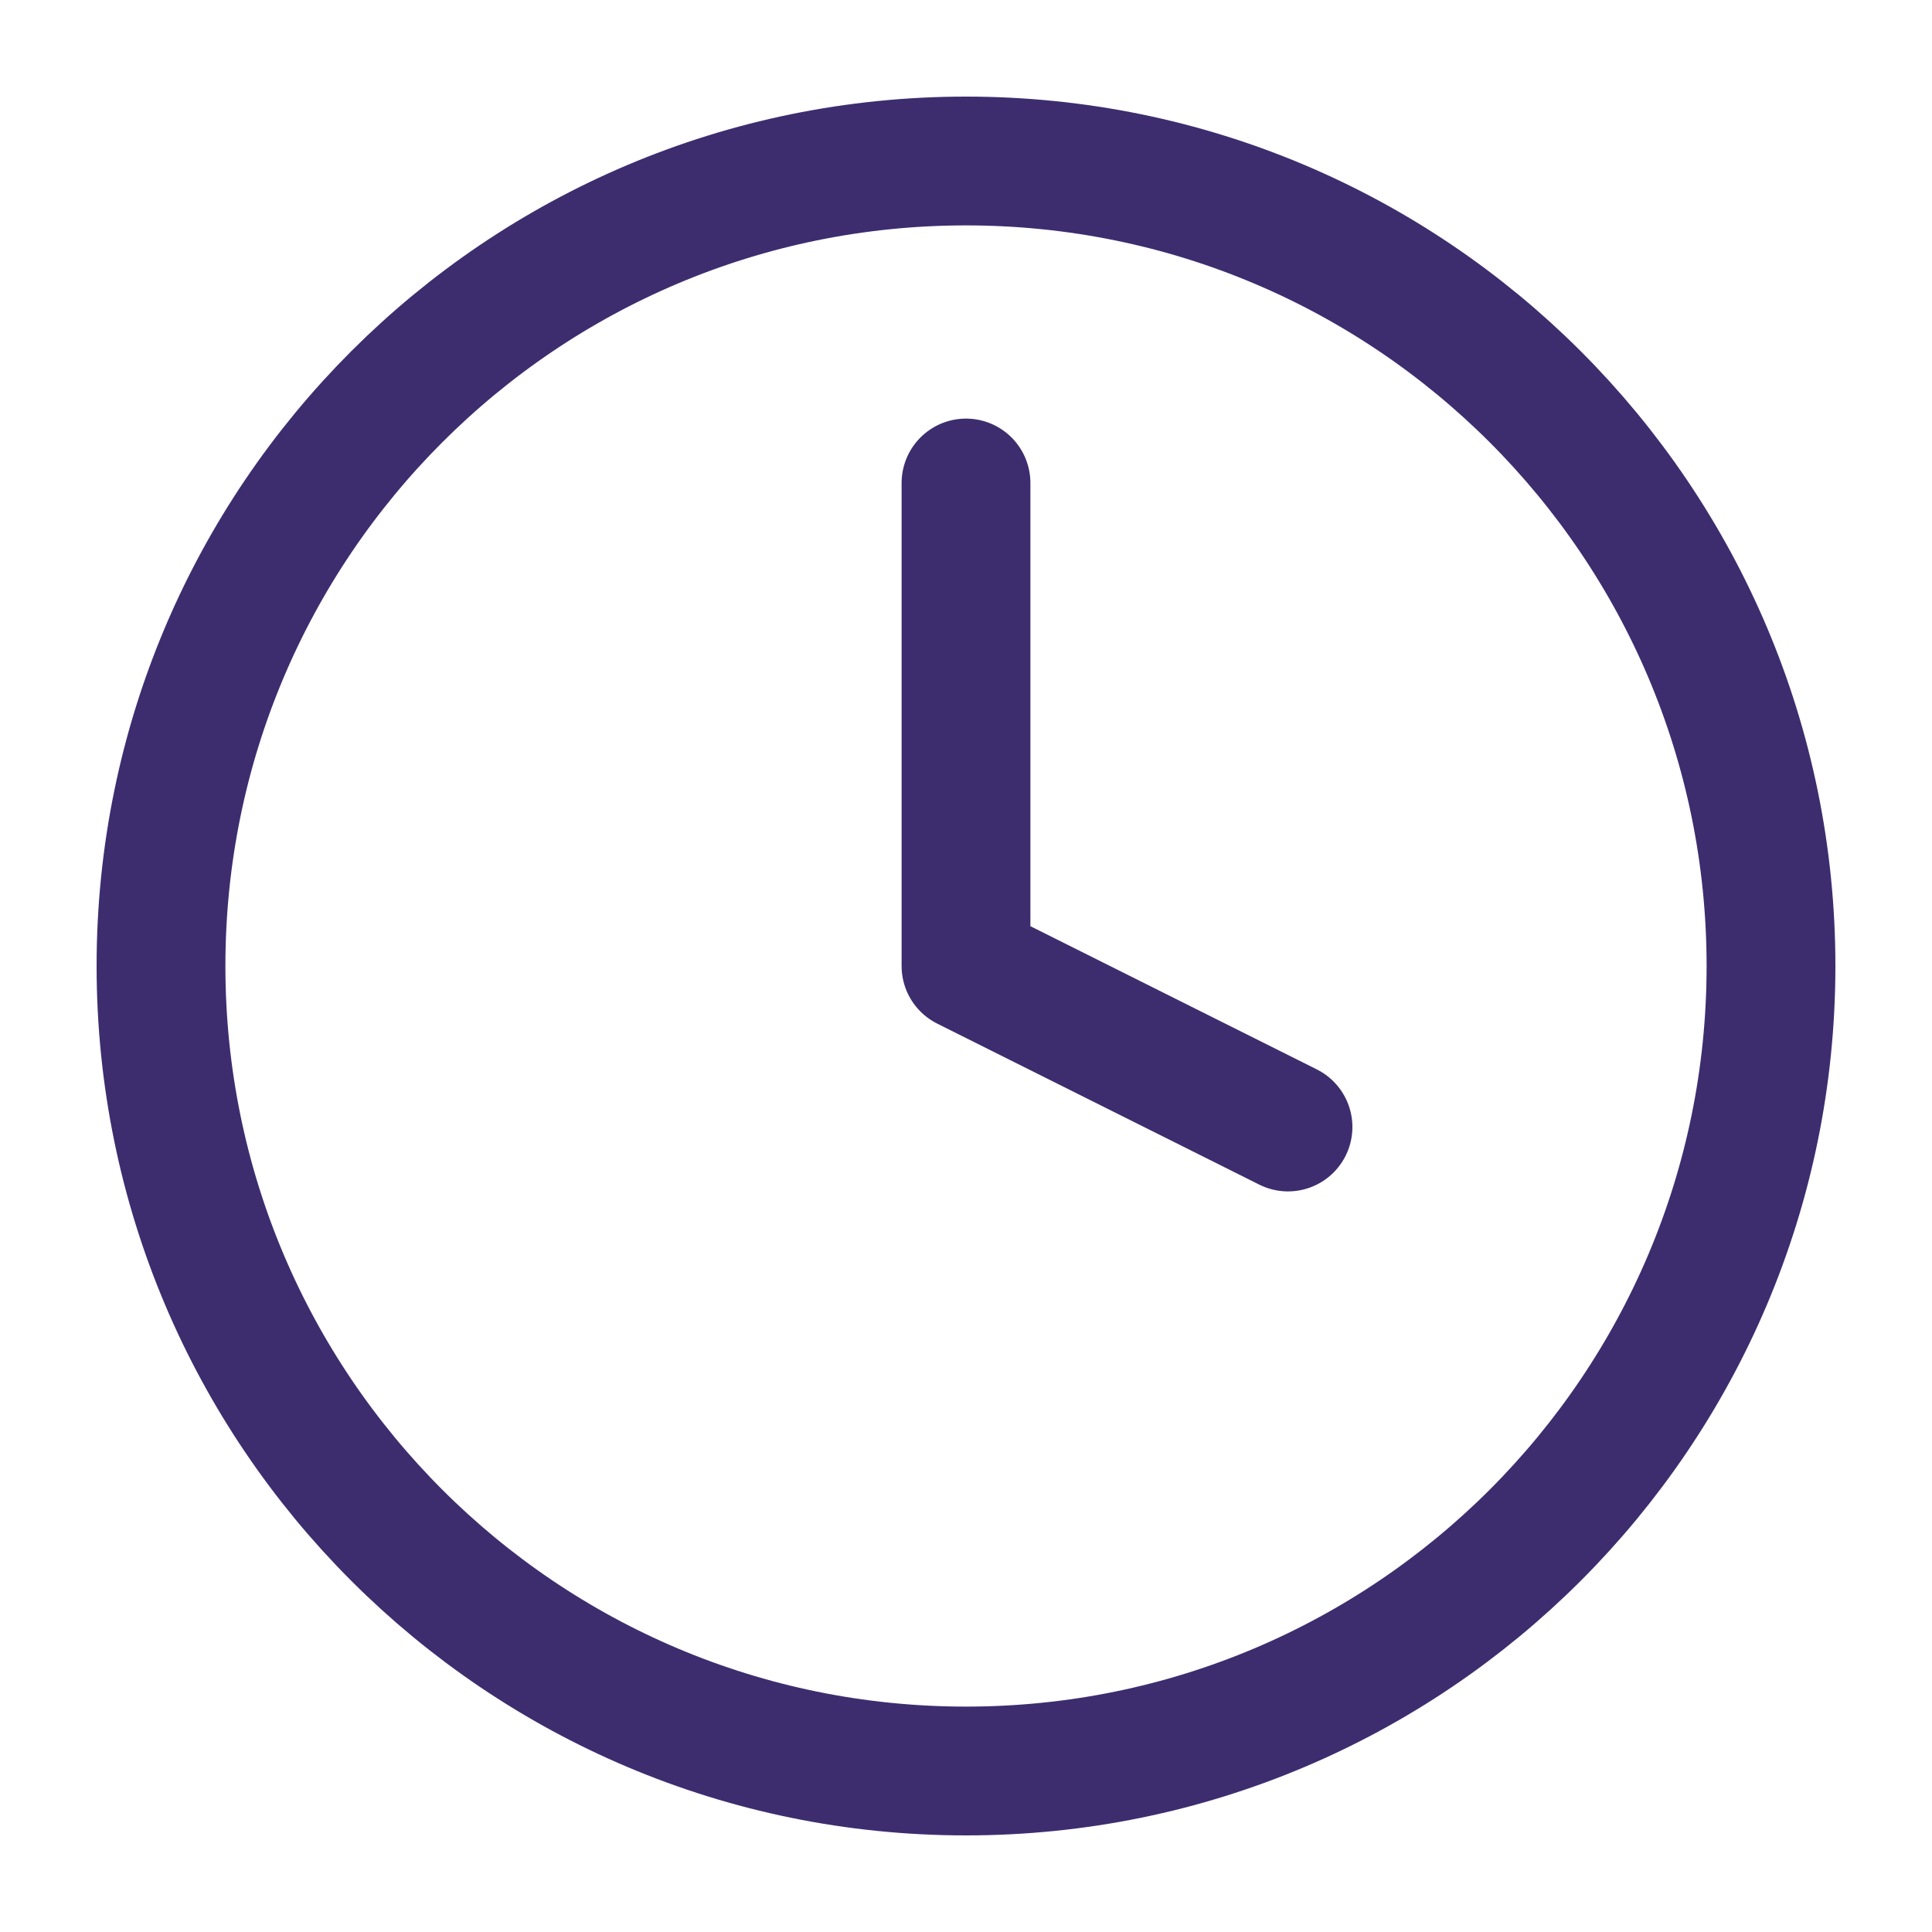
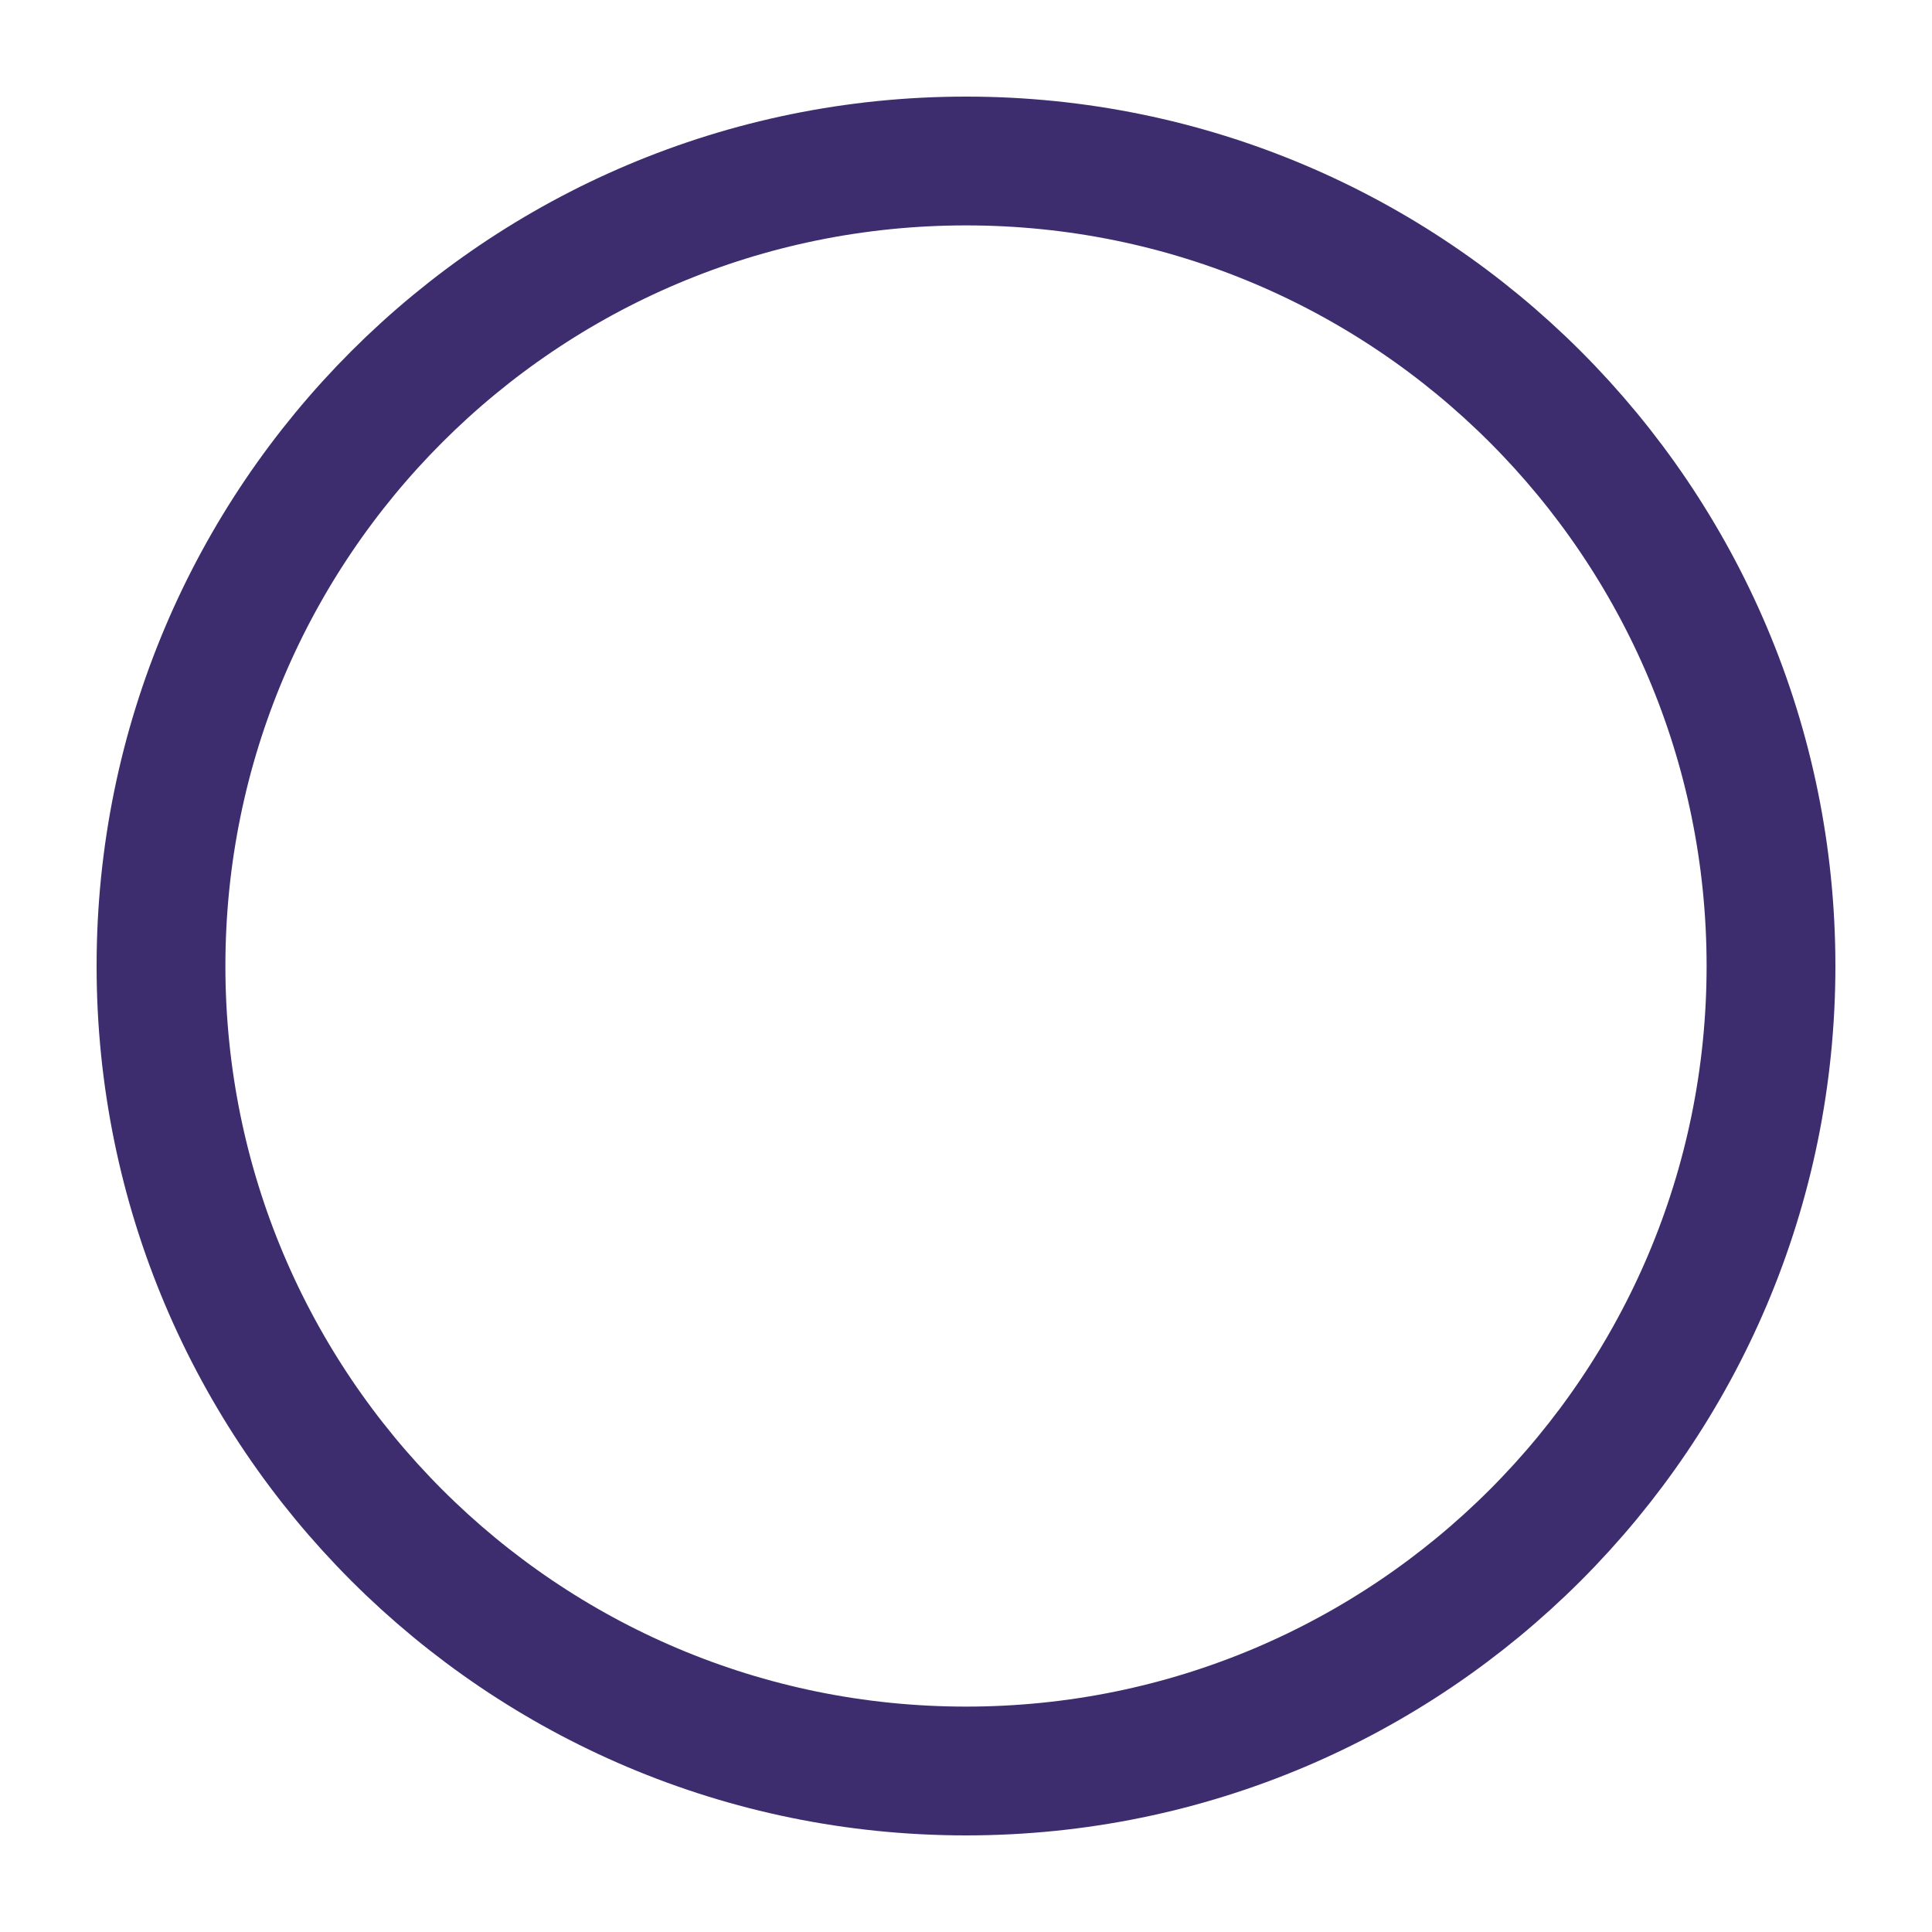
<svg xmlns="http://www.w3.org/2000/svg" width="30" height="30" viewBox="0 0 30 30" fill="none">
  <path d="M15 27.5C21.904 27.5 27.5 21.904 27.5 15C27.5 8.096 21.904 2.5 15 2.5C8.096 2.5 2.5 8.096 2.5 15C2.5 21.904 8.096 27.5 15 27.5Z" stroke="#3D2D6F" stroke-width="2" stroke-linecap="round" stroke-linejoin="round" />
-   <path d="M15 7.5V15L20 17.5" stroke="#3D2D6F" stroke-width="2" stroke-linecap="round" stroke-linejoin="round" />
</svg>